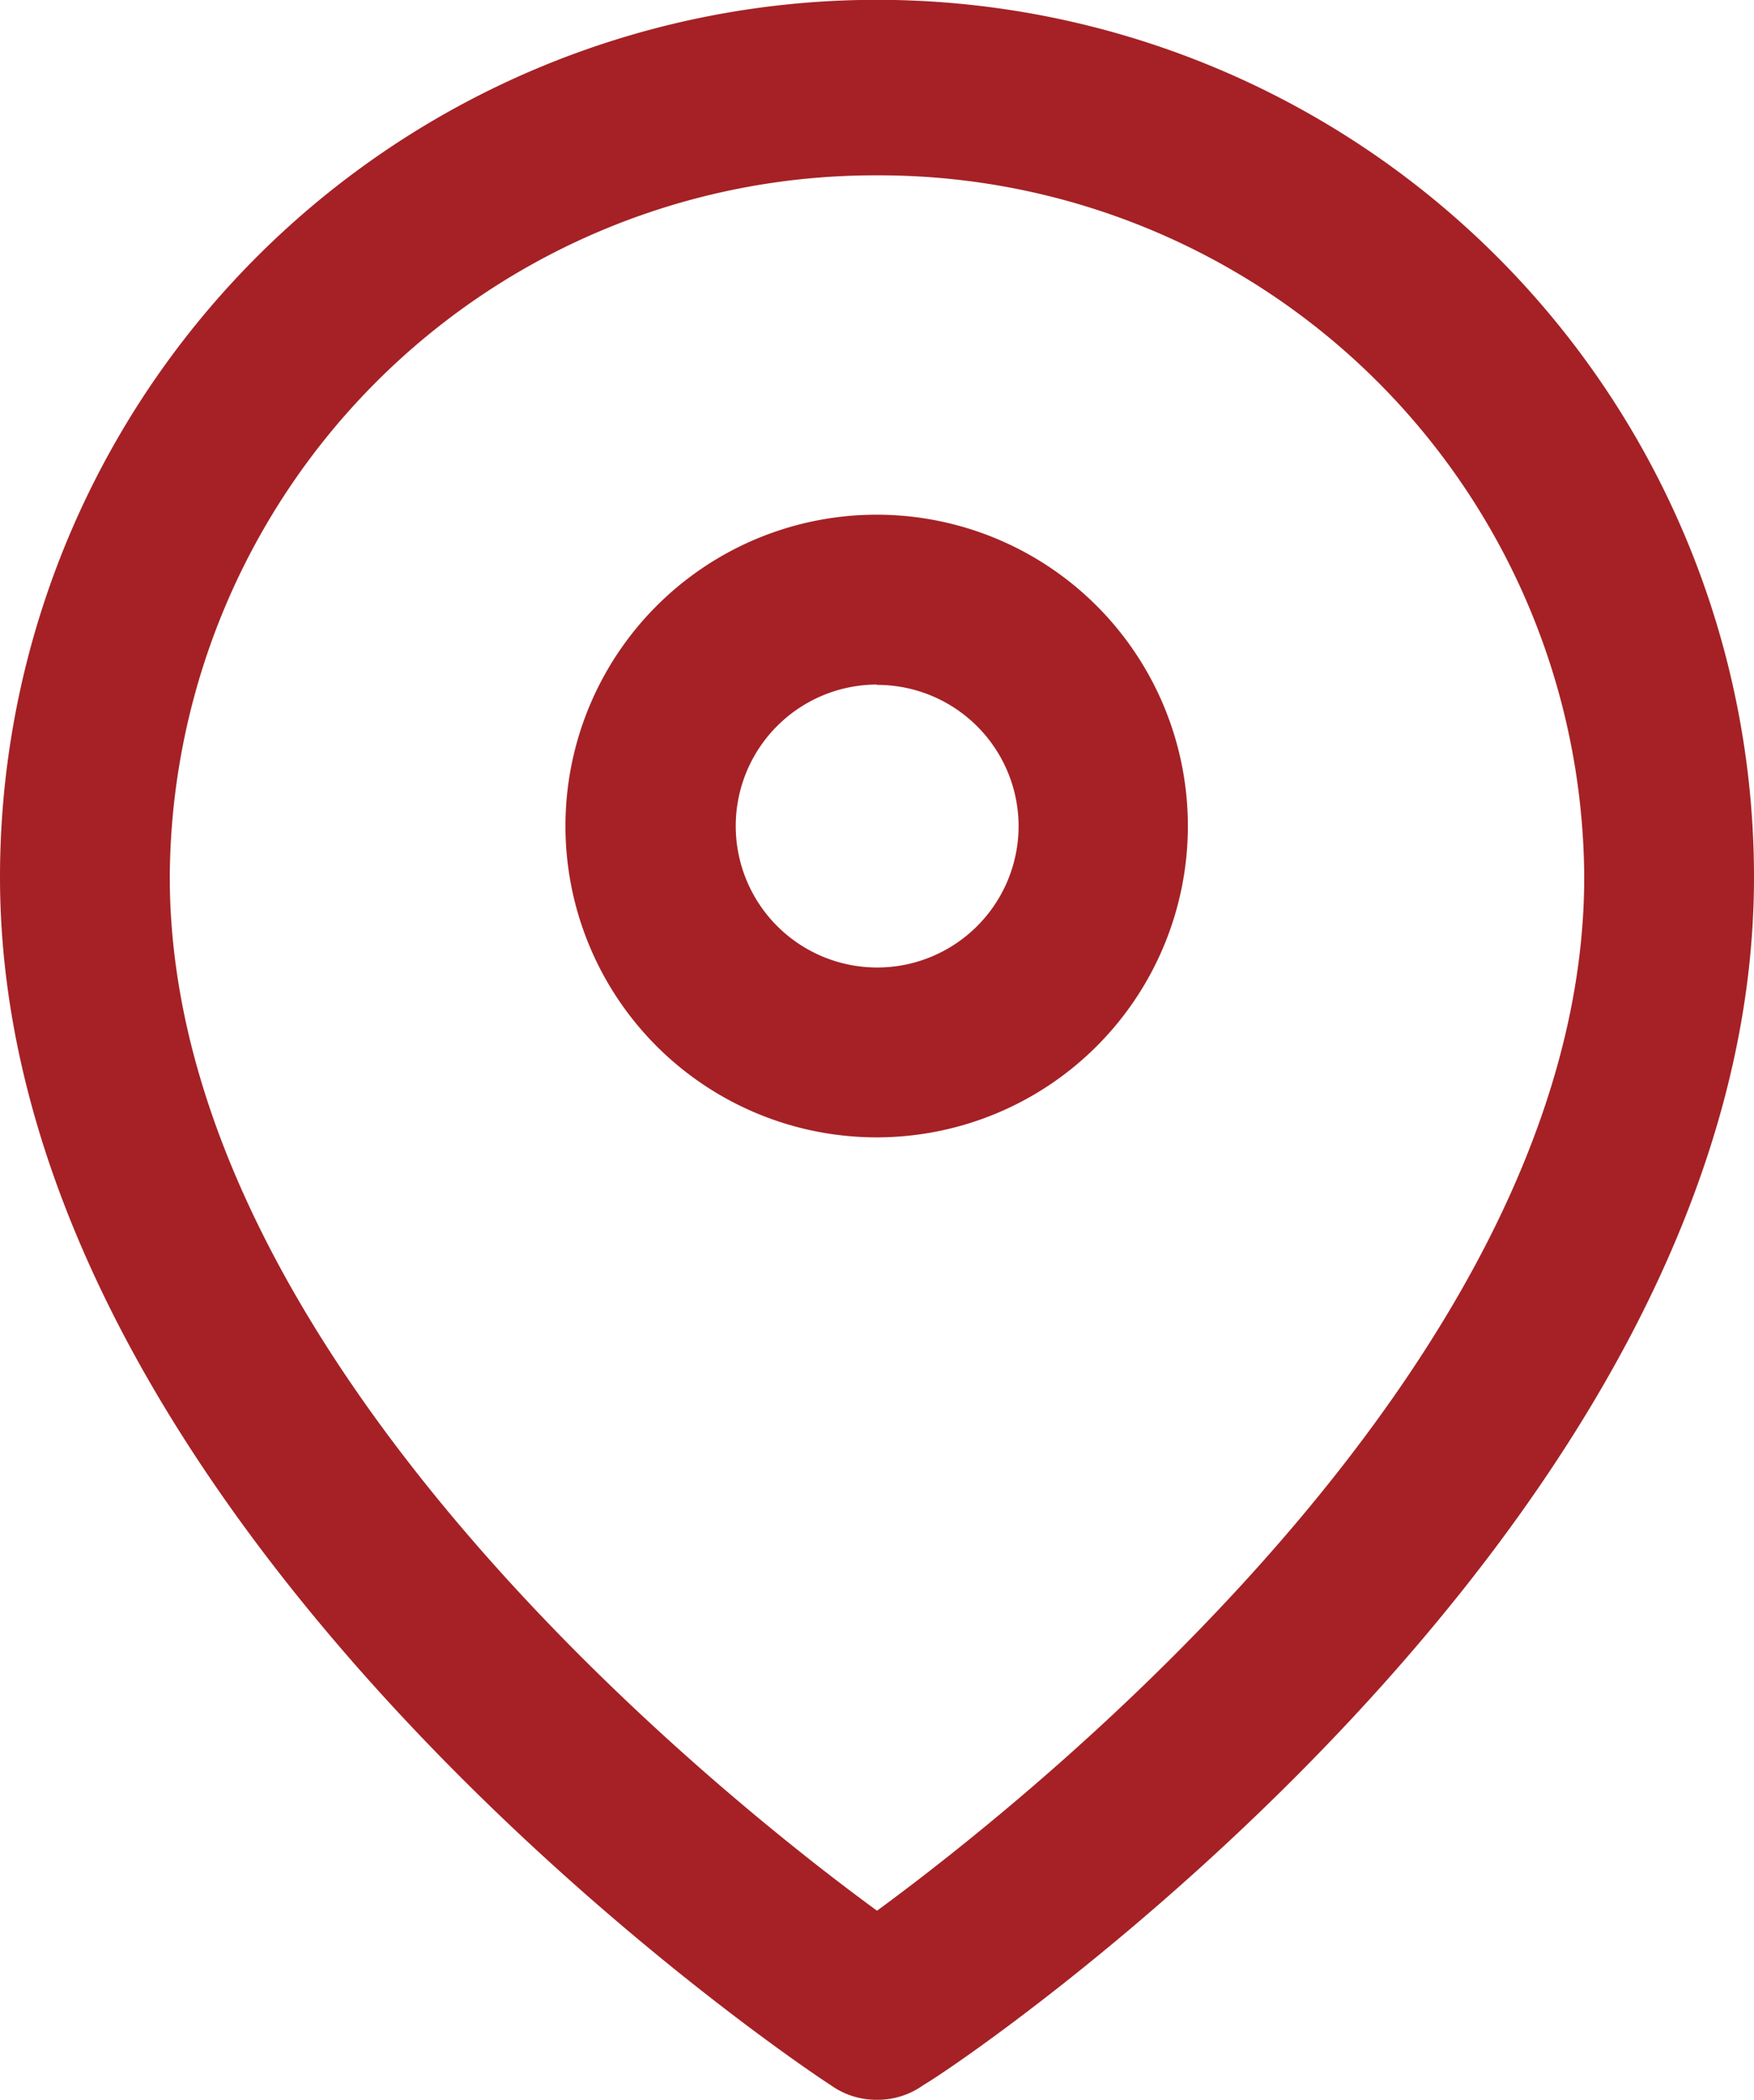
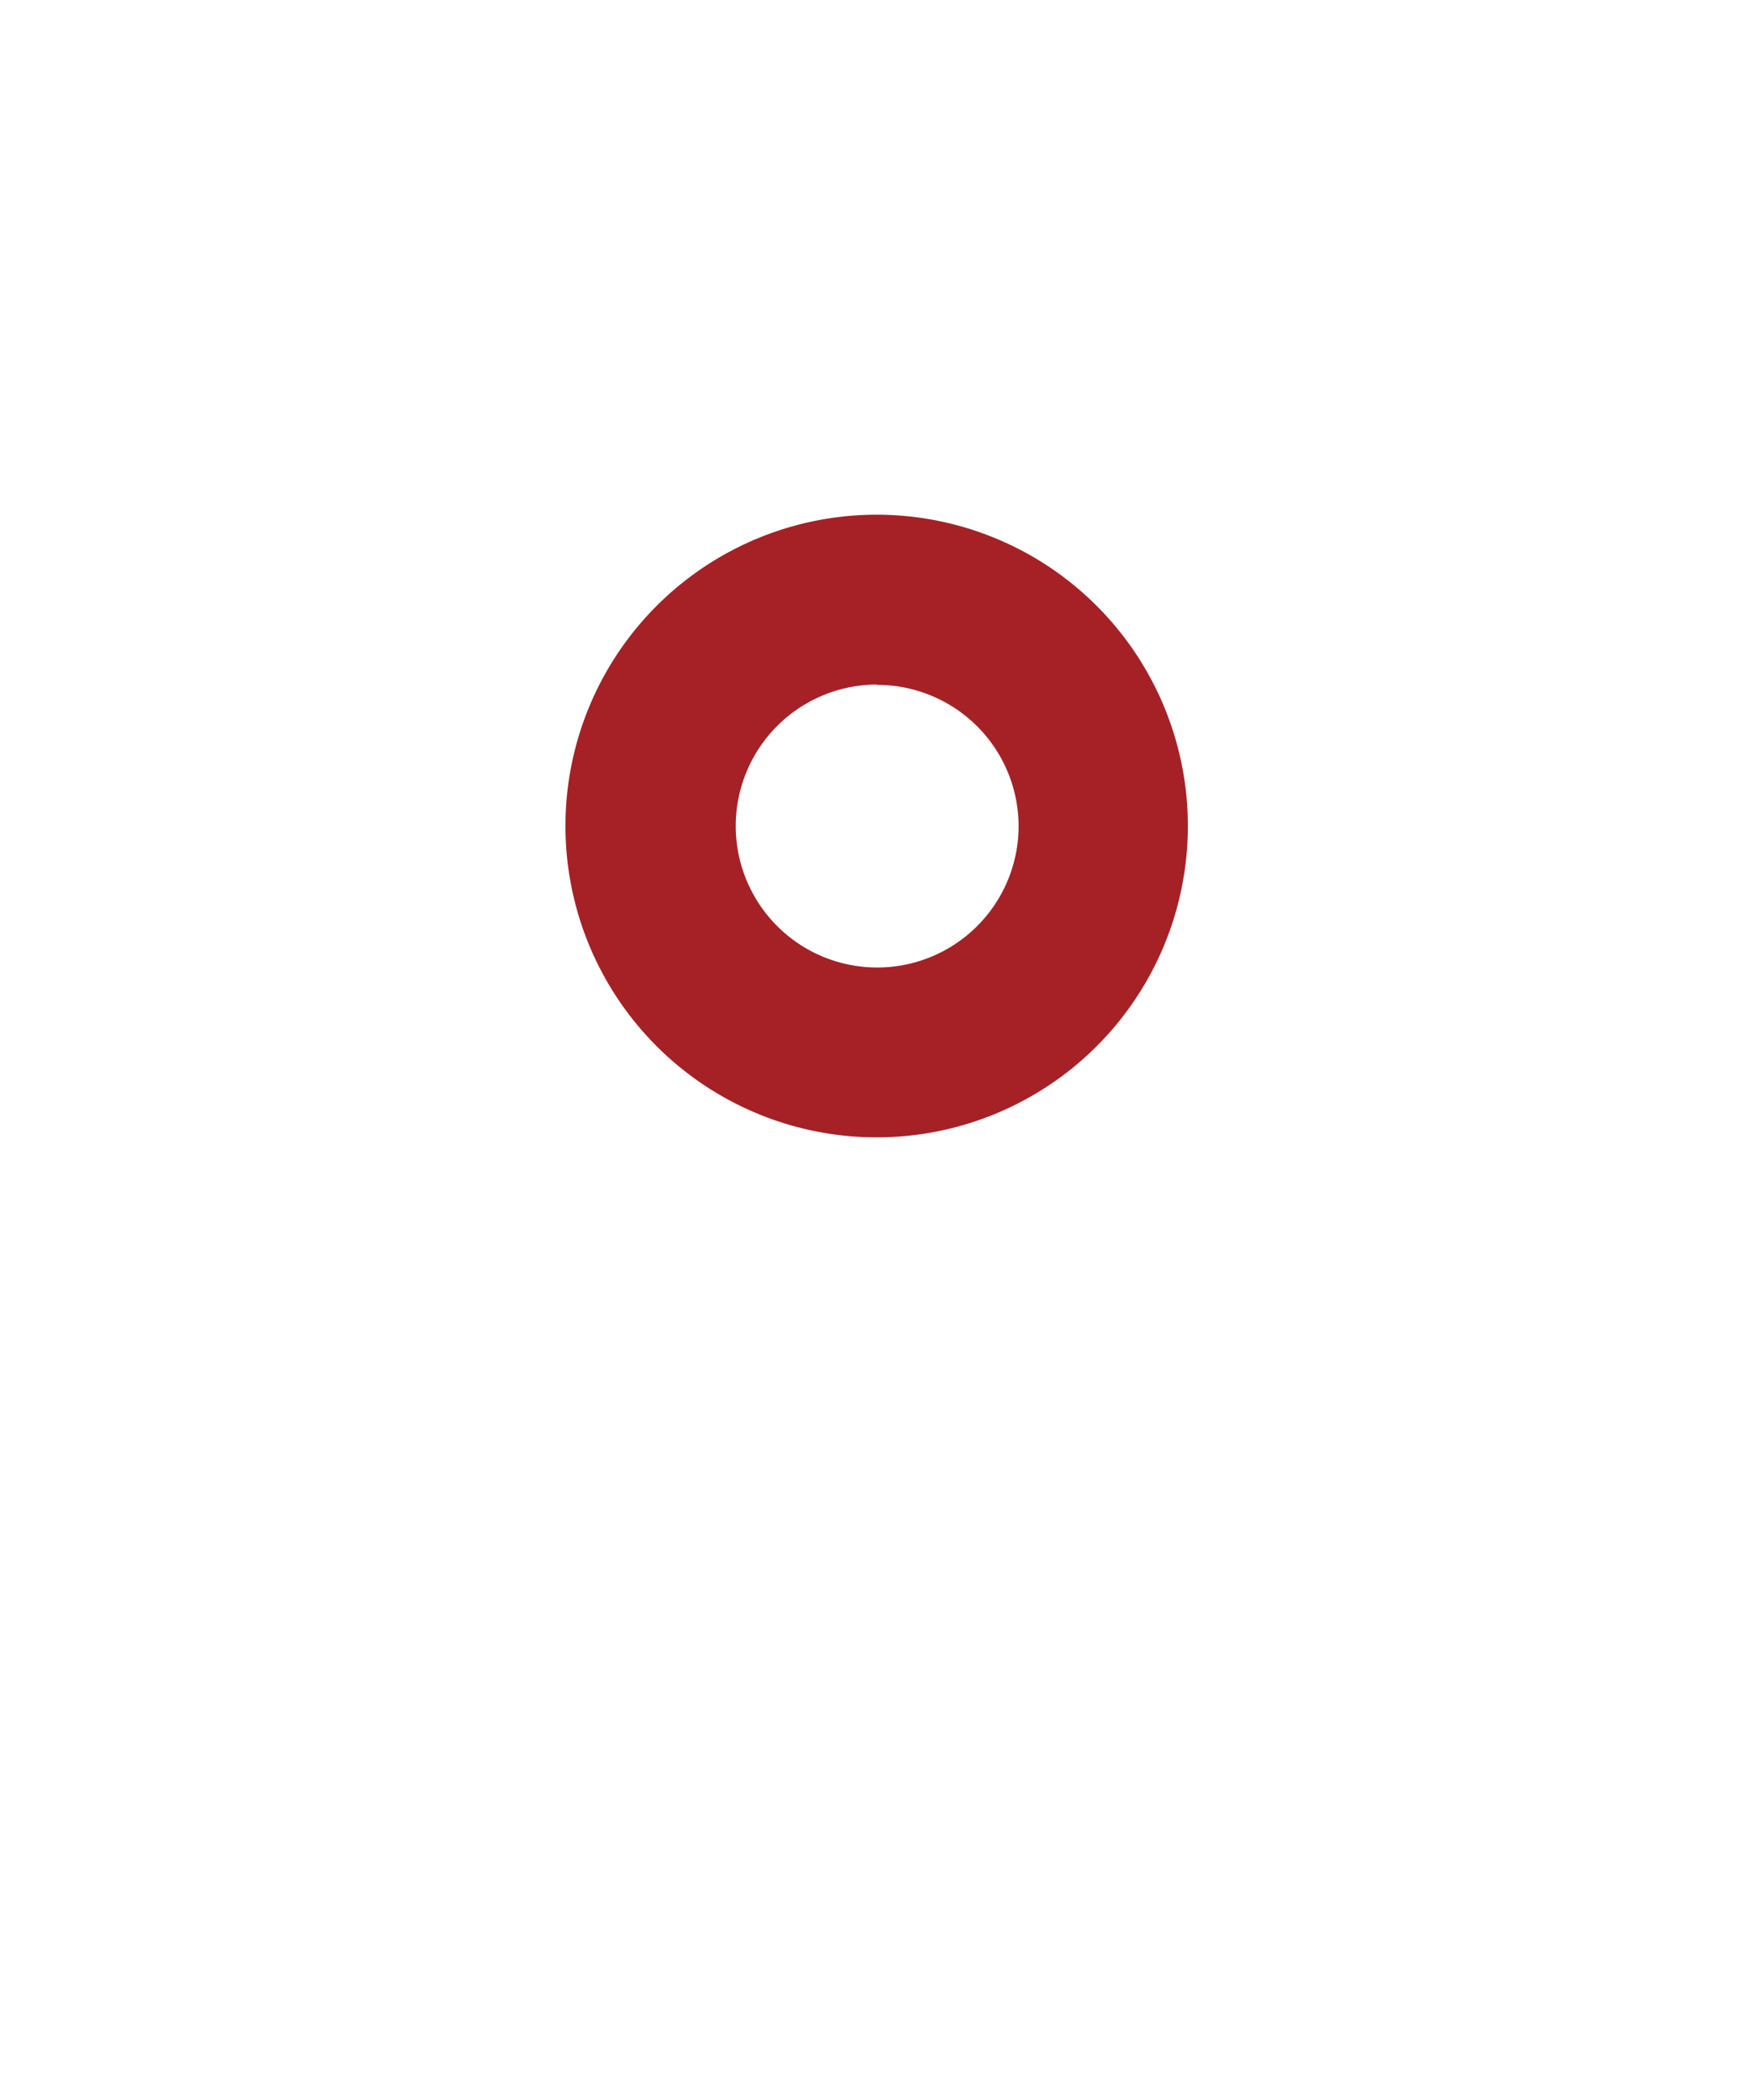
<svg xmlns="http://www.w3.org/2000/svg" width="20.724" height="24.802" viewBox="0 0 20.724 24.802">
  <g id="map-marker" transform="translate(-4.25 -2.7)">
-     <path id="Path_42" data-name="Path 42" d="M14.612,27.5a.923.923,0,0,1-.548-.174c-.4-.254-9.814-6.578-9.814-14.266a10.362,10.362,0,1,1,20.724,0c0,7.688-9.359,14.012-9.814,14.266a.923.923,0,0,1-.548.174Zm0-22.729a8.33,8.33,0,0,0-8.356,8.289c0,5.629,6.4,10.776,8.356,12.207,1.952-1.431,8.356-6.578,8.356-12.207a8.33,8.33,0,0,0-8.356-8.289Z" transform="translate(0)" fill="#a52125" />
    <path id="Path_43" data-name="Path 43" d="M12.927,14.6A3.677,3.677,0,1,1,16.6,10.927,3.677,3.677,0,0,1,12.927,14.6Zm0-5.348A1.671,1.671,0,1,0,14.6,10.927,1.671,1.671,0,0,0,12.927,9.256Z" transform="translate(1.685 1.533)" fill="#a52125" />
  </g>
</svg>